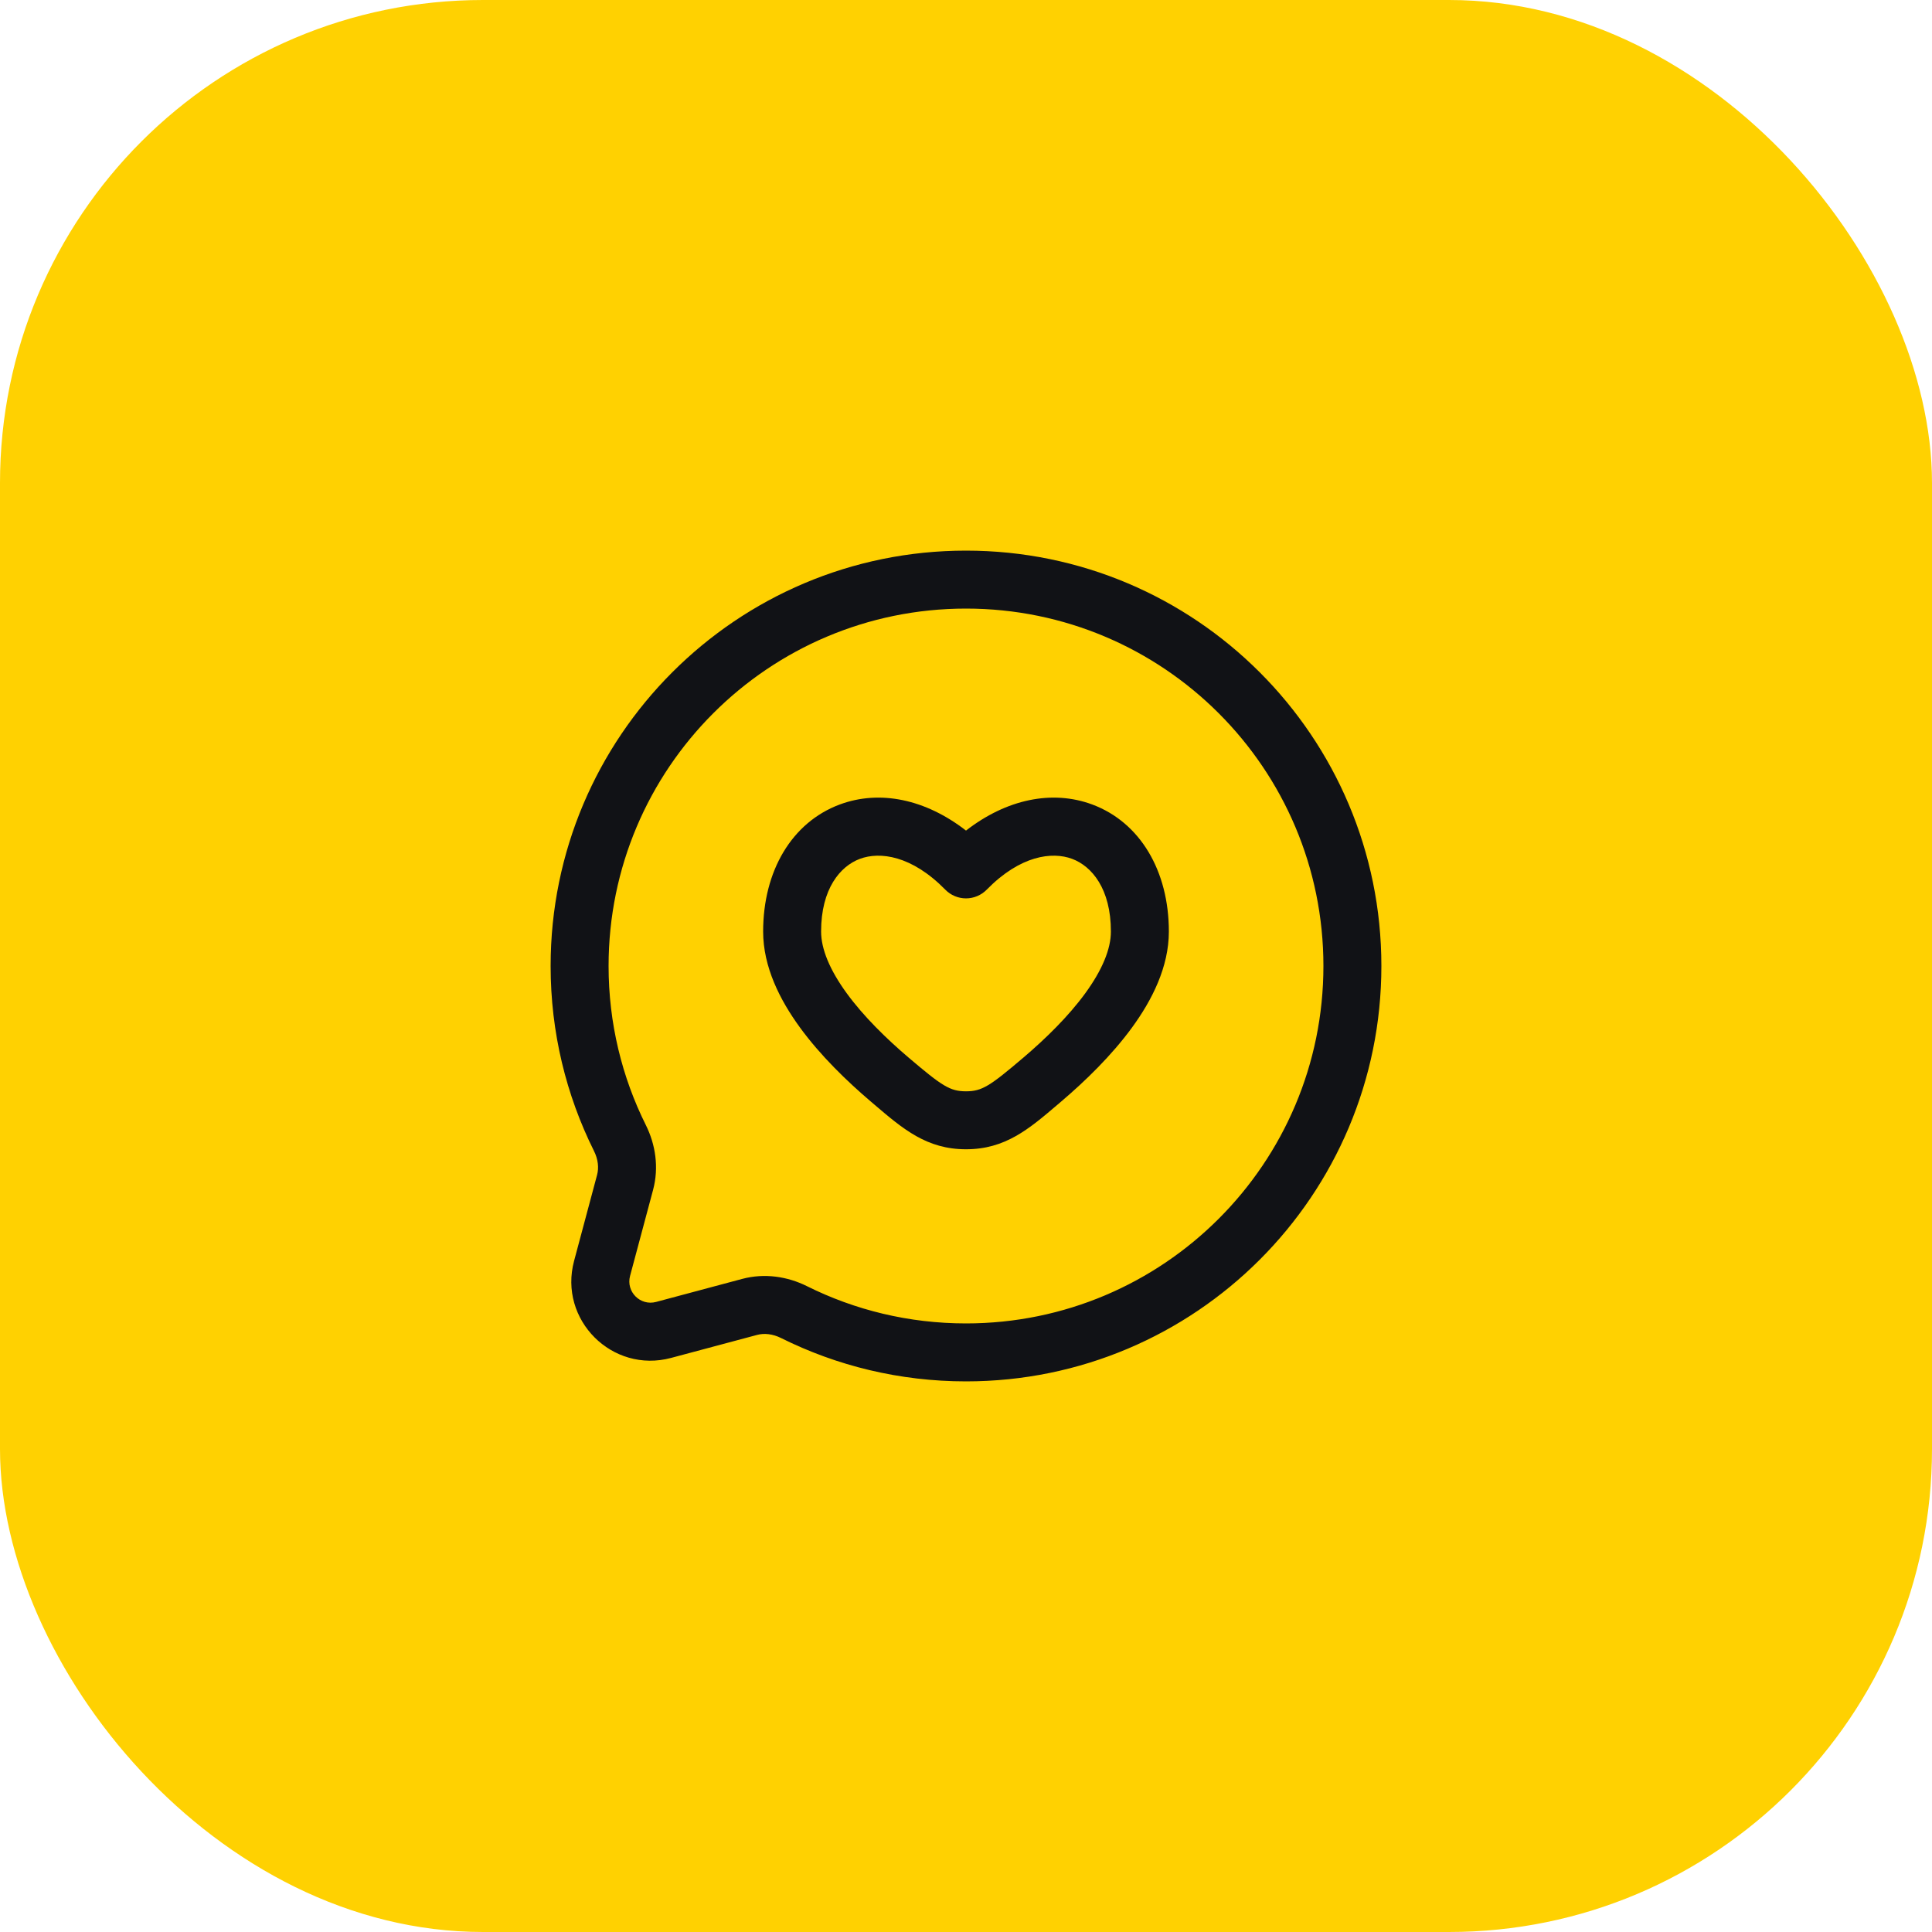
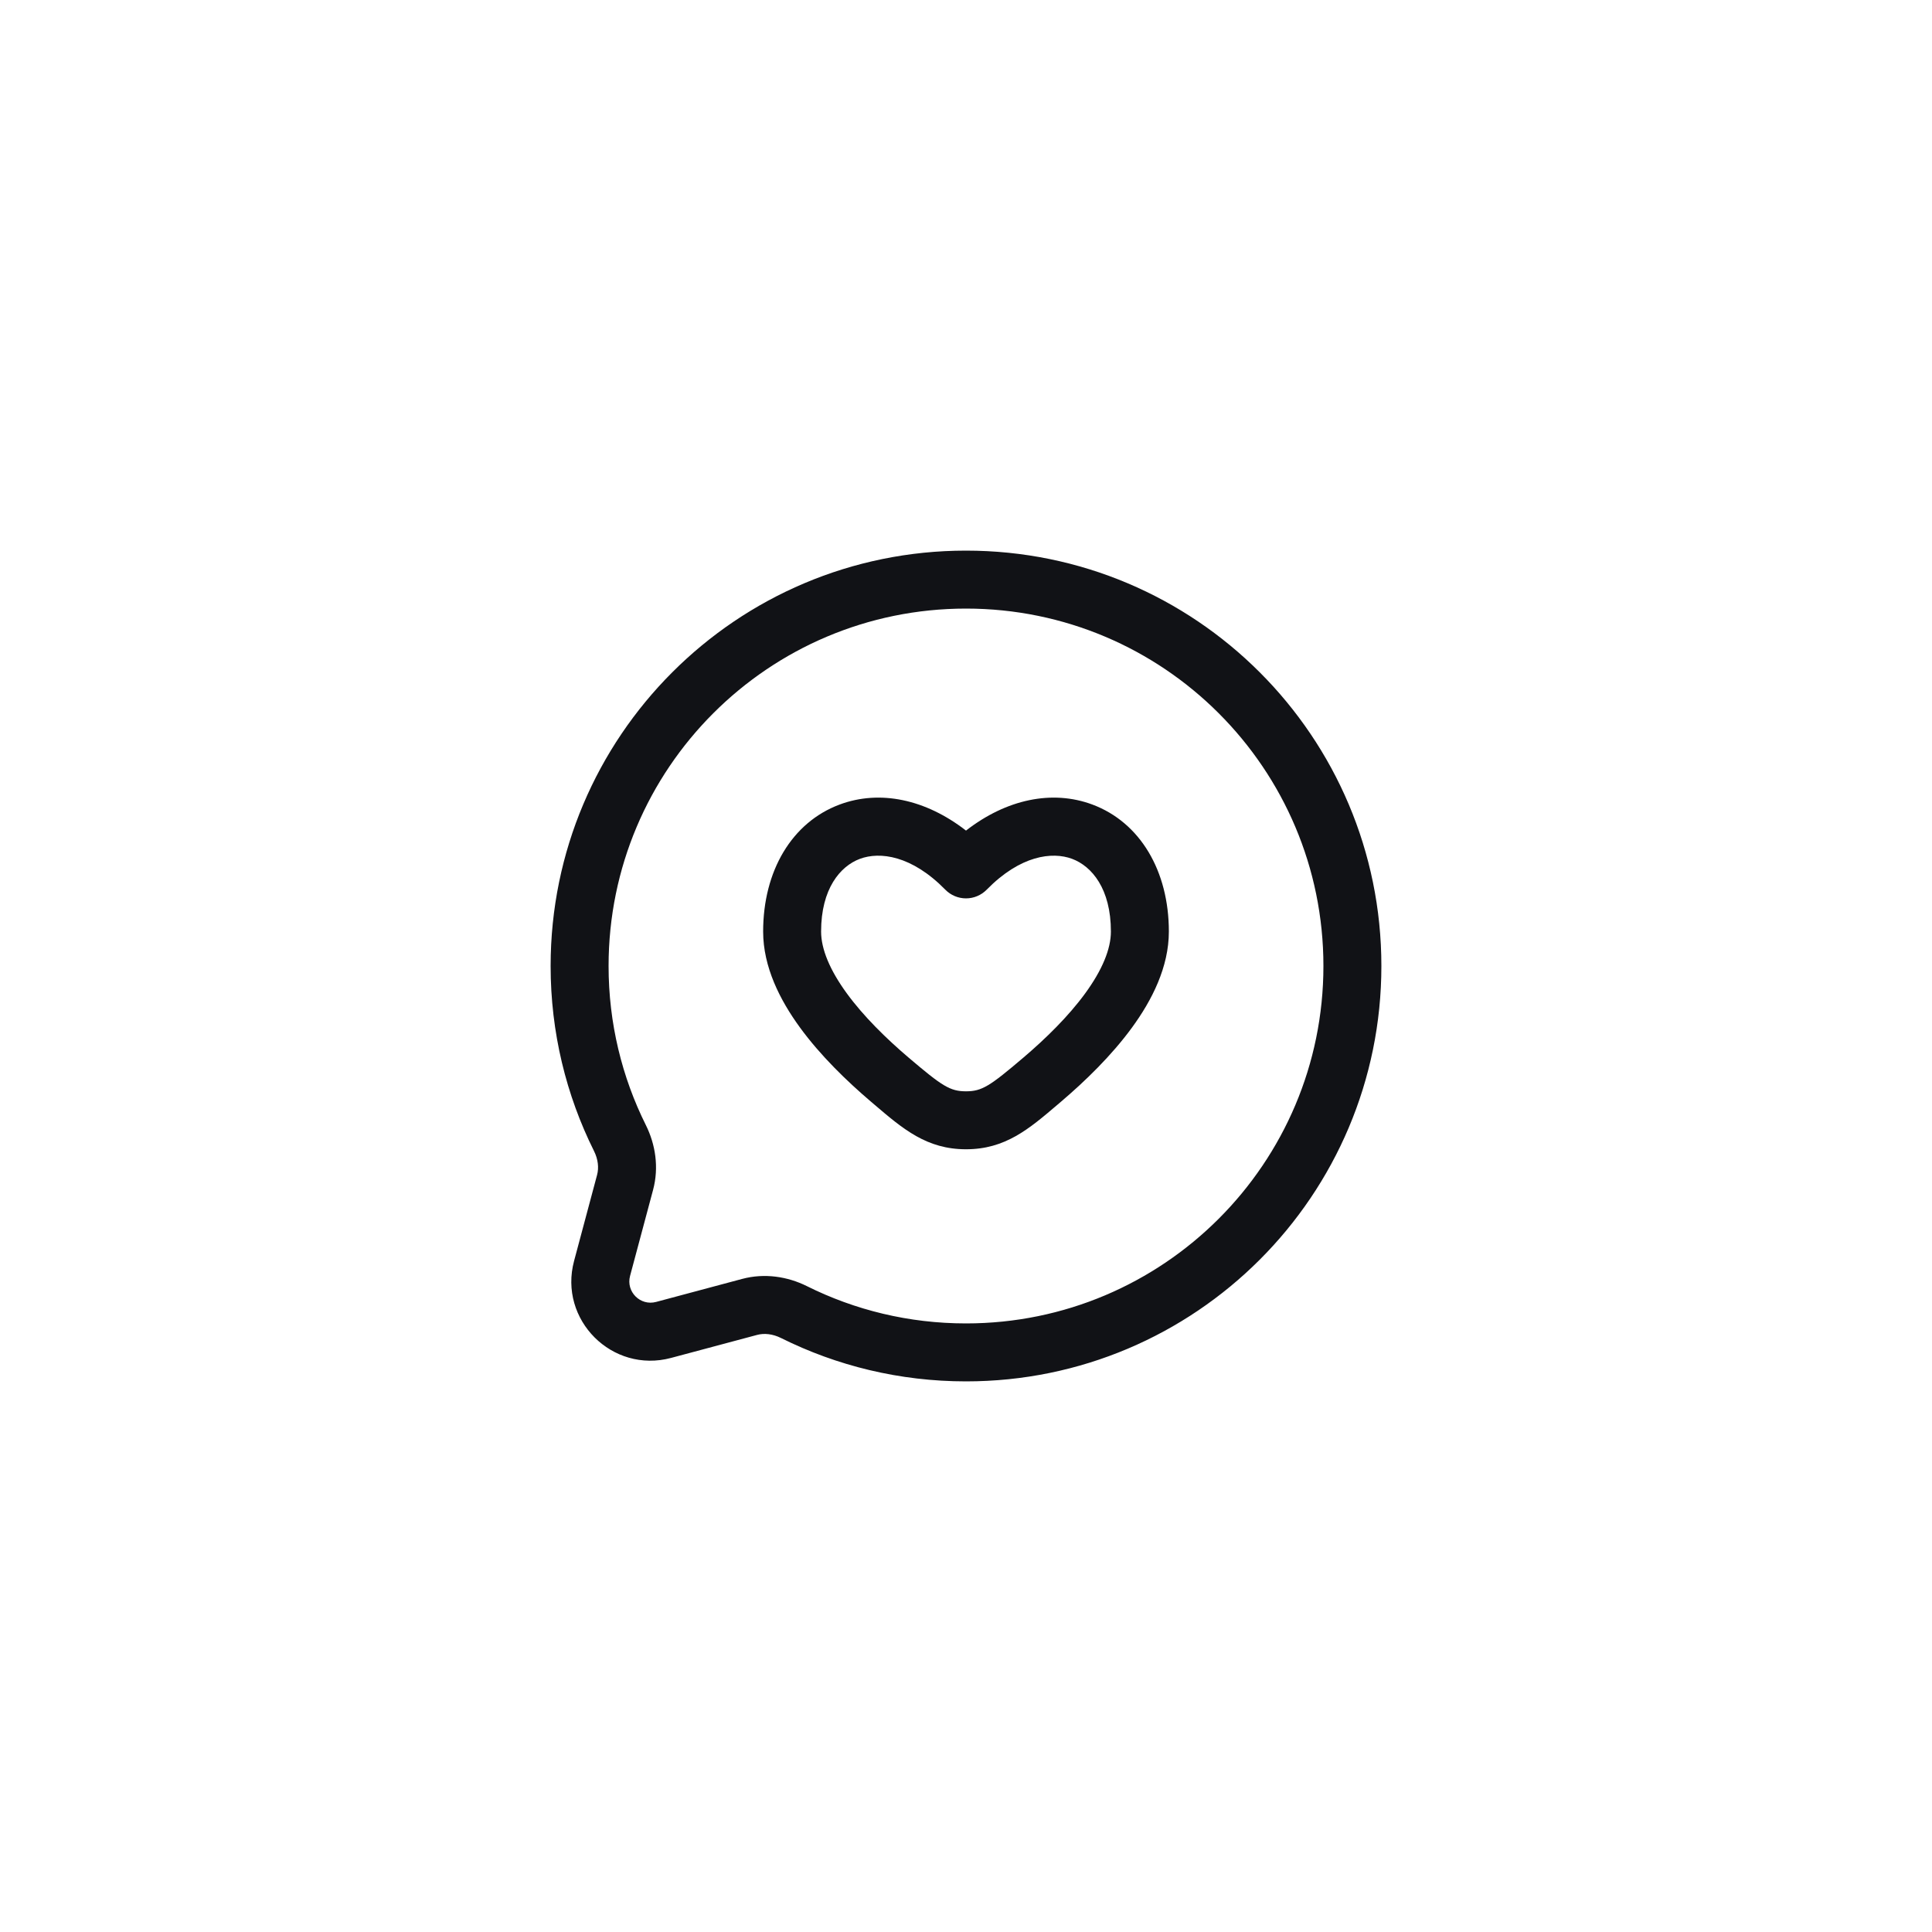
<svg xmlns="http://www.w3.org/2000/svg" width="100" height="100" viewBox="0 0 100 100" fill="none">
-   <rect width="100" height="100" rx="25" fill="#FFD101" />
  <path fill-rule="evenodd" clip-rule="evenodd" d="M50 31.5C39.783 31.5 31.5 39.783 31.5 50C31.5 52.962 32.195 55.758 33.43 58.236C33.925 59.231 34.116 60.42 33.803 61.589L32.612 66.041C32.393 66.859 33.141 67.607 33.959 67.388L38.411 66.197C39.58 65.884 40.769 66.075 41.764 66.57C44.242 67.805 47.038 68.5 50 68.5C60.217 68.5 68.5 60.217 68.5 50C68.5 39.783 60.217 31.5 50 31.5ZM28.5 50C28.5 38.126 38.126 28.5 50 28.5C61.874 28.5 71.5 38.126 71.5 50C71.5 61.874 61.874 71.5 50 71.5C46.563 71.5 43.311 70.693 40.426 69.256C39.996 69.041 39.556 68.996 39.187 69.095L34.734 70.286C31.687 71.102 28.898 68.313 29.714 65.266L30.905 60.813C31.004 60.444 30.959 60.004 30.744 59.574C29.307 56.689 28.5 53.437 28.5 50ZM56.544 41.644C59.014 42.568 60.5 45.078 60.5 48.217C60.5 50.048 59.631 51.764 58.59 53.189C57.532 54.638 56.171 55.957 54.915 57.026C54.852 57.079 54.79 57.132 54.729 57.184C53.255 58.441 52.03 59.486 50 59.486C47.97 59.486 46.745 58.441 45.271 57.184C45.21 57.132 45.148 57.079 45.085 57.026C43.829 55.957 42.468 54.638 41.41 53.189C40.369 51.764 39.5 50.048 39.5 48.217C39.5 45.078 40.986 42.568 43.456 41.644C45.542 40.864 47.915 41.371 50 42.991C52.085 41.371 54.458 40.864 56.544 41.644ZM55.493 44.454C54.459 44.068 52.81 44.274 51.072 46.049C50.79 46.337 50.403 46.5 50 46.5C49.597 46.5 49.21 46.337 48.928 46.049C47.19 44.274 45.541 44.068 44.507 44.454C43.489 44.835 42.5 46.001 42.5 48.217C42.5 49.122 42.95 50.211 43.833 51.42C44.698 52.605 45.866 53.751 47.029 54.741C48.766 56.218 49.172 56.486 50 56.486C50.828 56.486 51.234 56.218 52.971 54.741C54.134 53.751 55.302 52.605 56.167 51.42C57.05 50.211 57.5 49.122 57.5 48.217C57.5 46.001 56.511 44.835 55.493 44.454Z" fill="#111216" />
</svg>